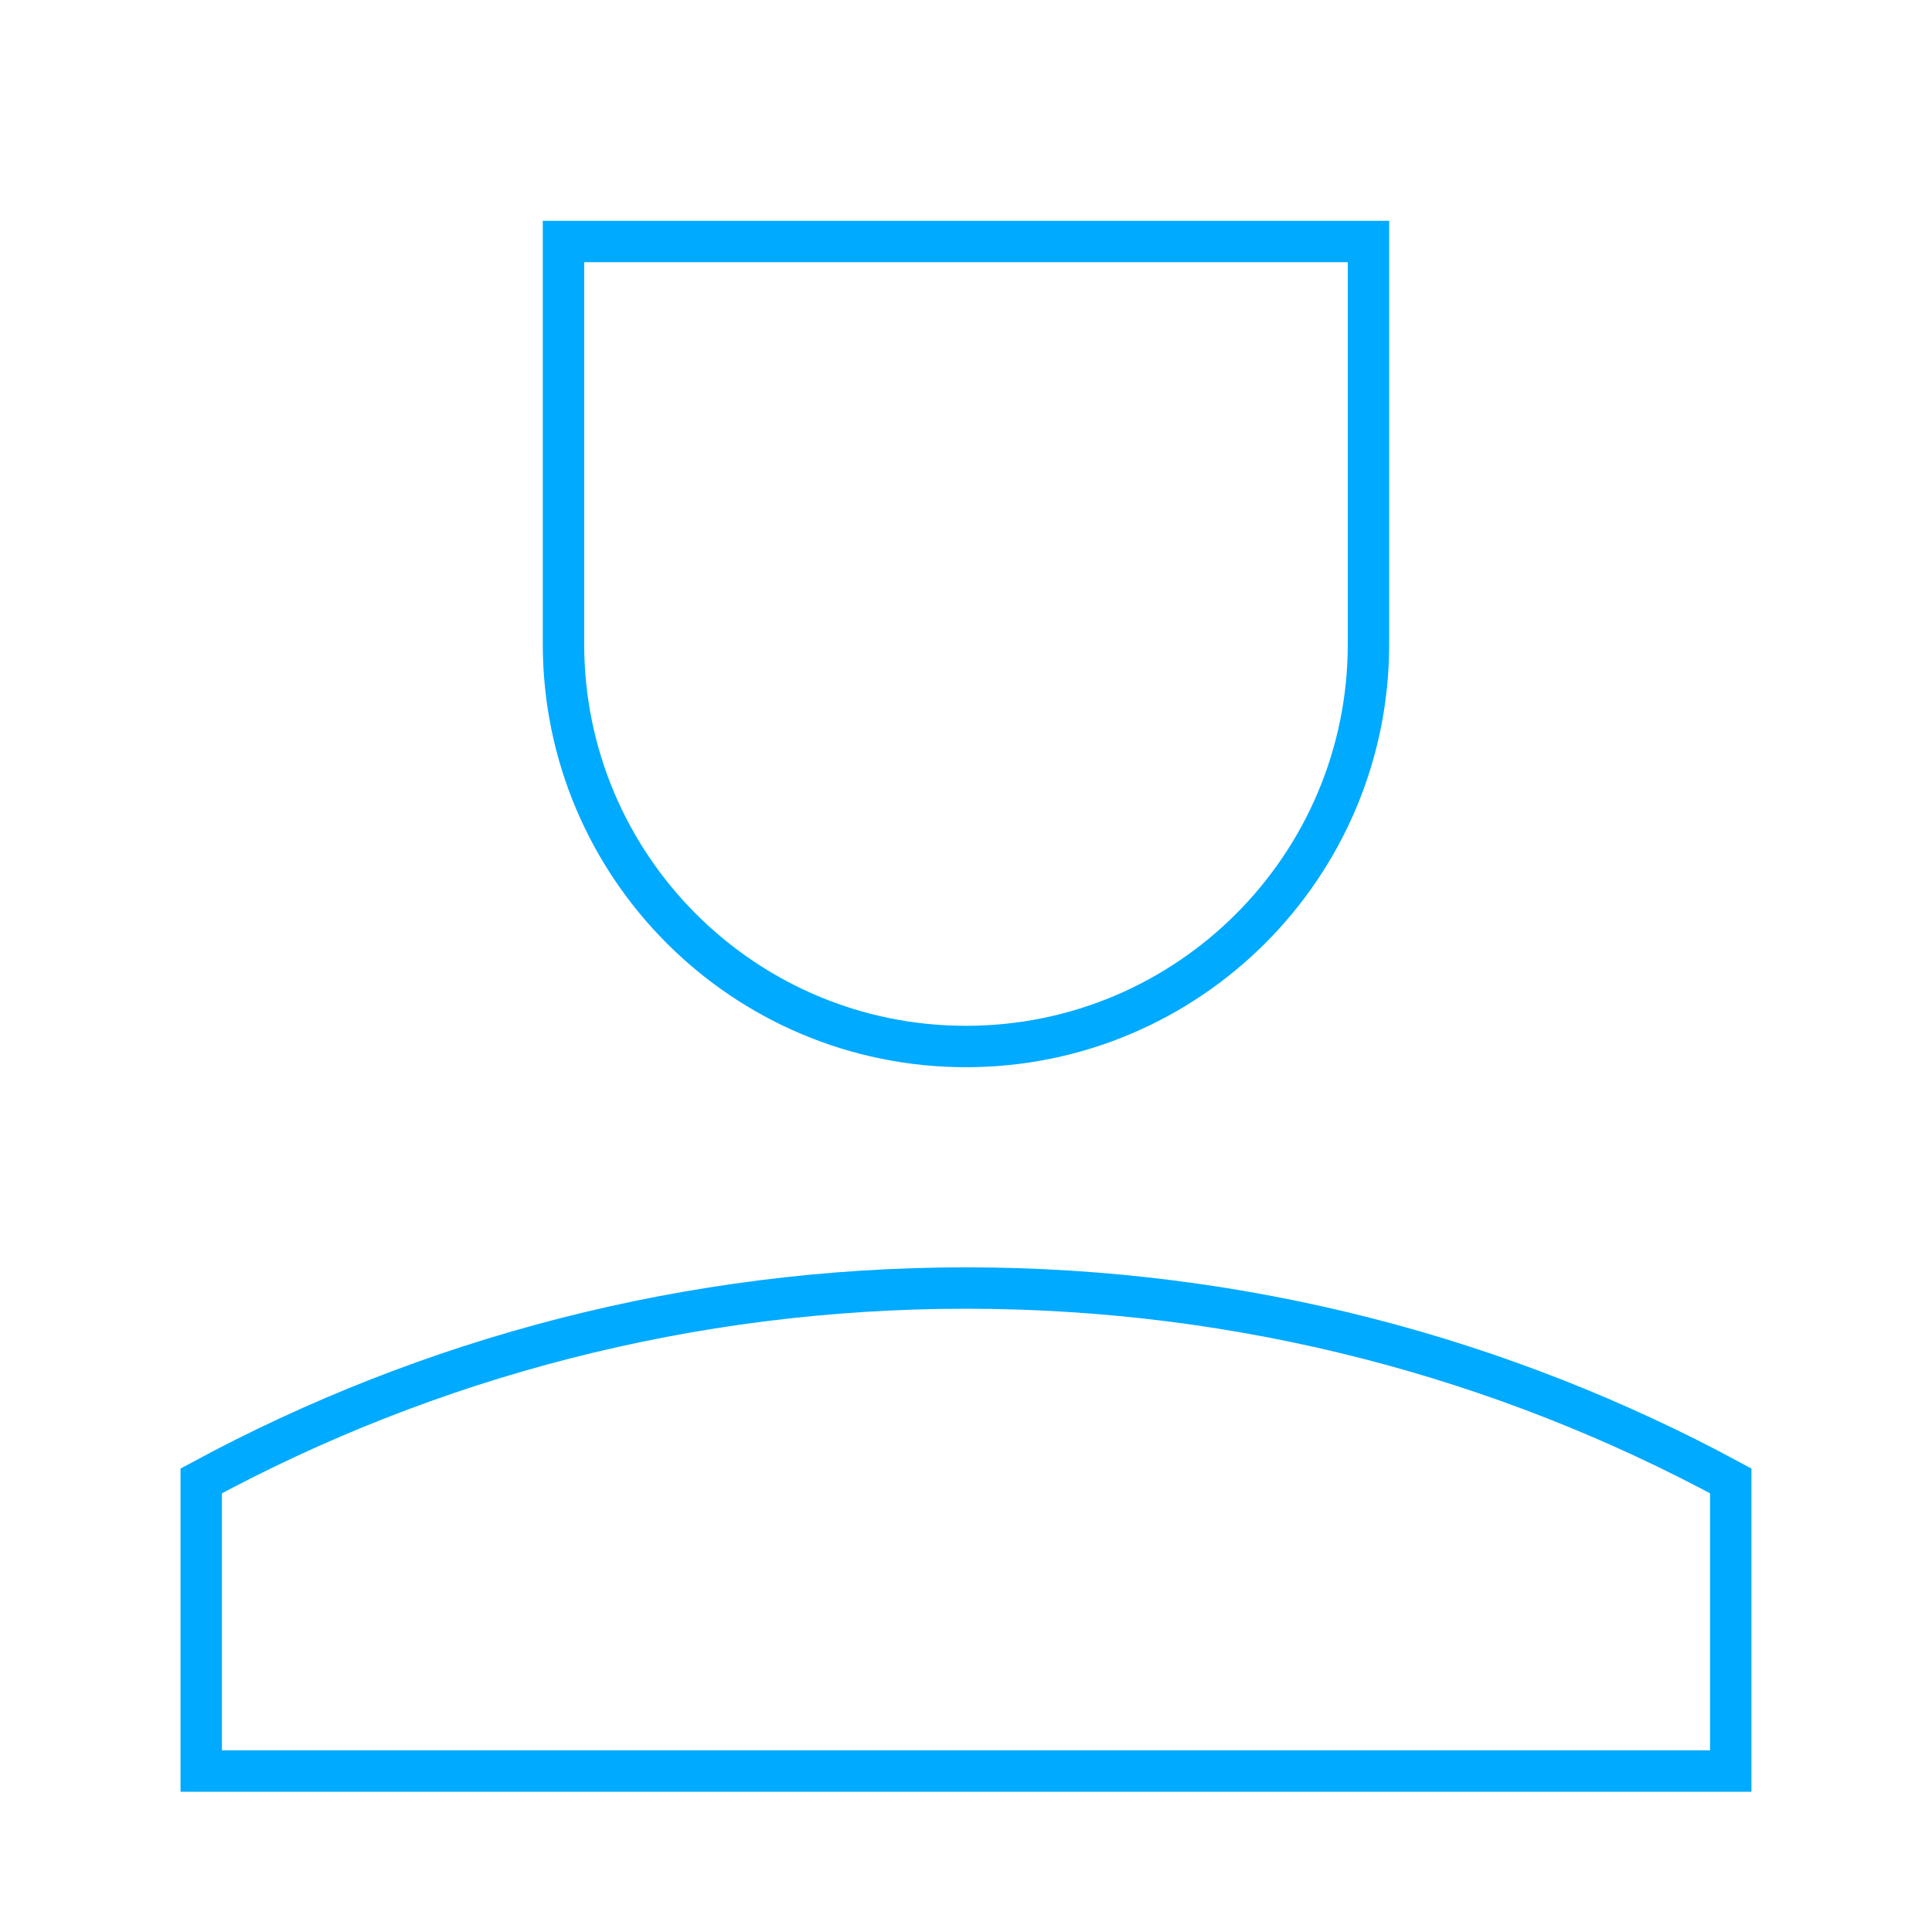
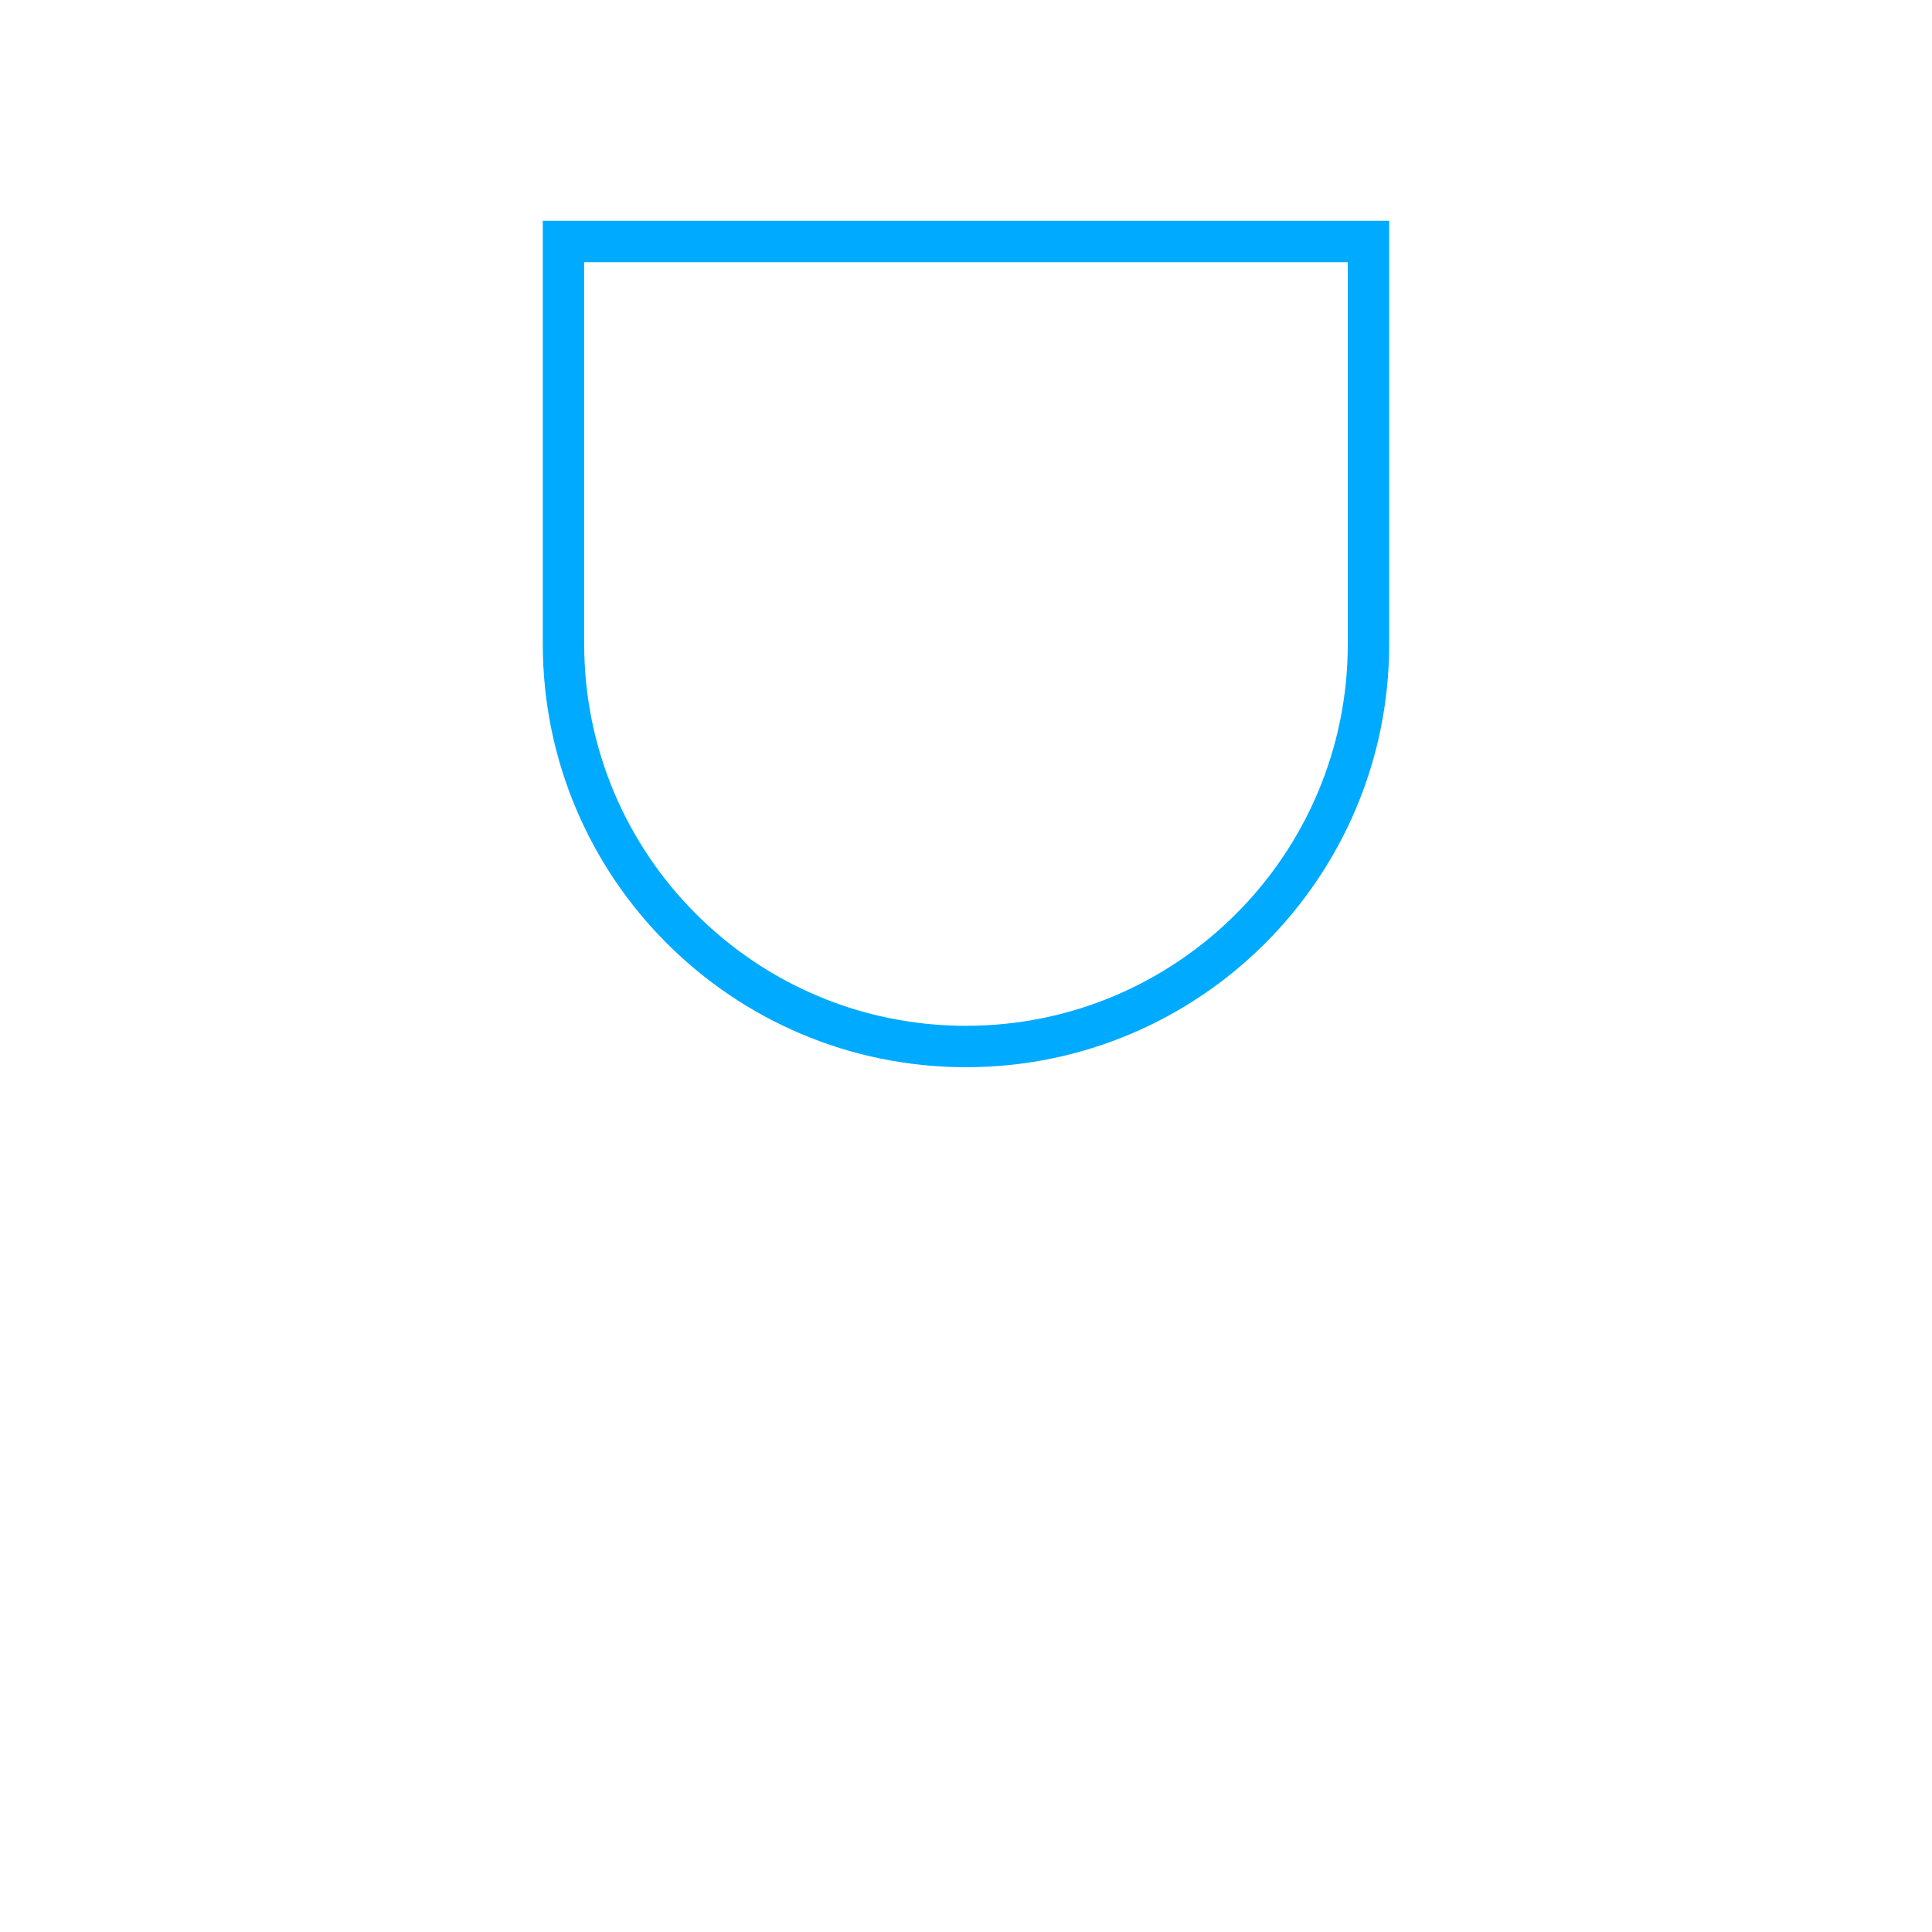
<svg xmlns="http://www.w3.org/2000/svg" width="70" height="70" viewBox="0 0 70 70" fill="none">
-   <path d="M34.999 46.668C24.971 46.668 15.534 49.199 7.291 53.656V64.168H62.708V53.656C54.465 49.199 45.028 46.668 34.999 46.668Z" stroke="#00AAFF" stroke-width="1.5" />
  <path d="M20.416 23.333V8.75H49.583V23.333C49.583 31.387 43.053 37.917 34.999 37.917C26.945 37.917 20.416 31.387 20.416 23.333Z" stroke="#00AAFF" stroke-width="1.5" />
</svg>